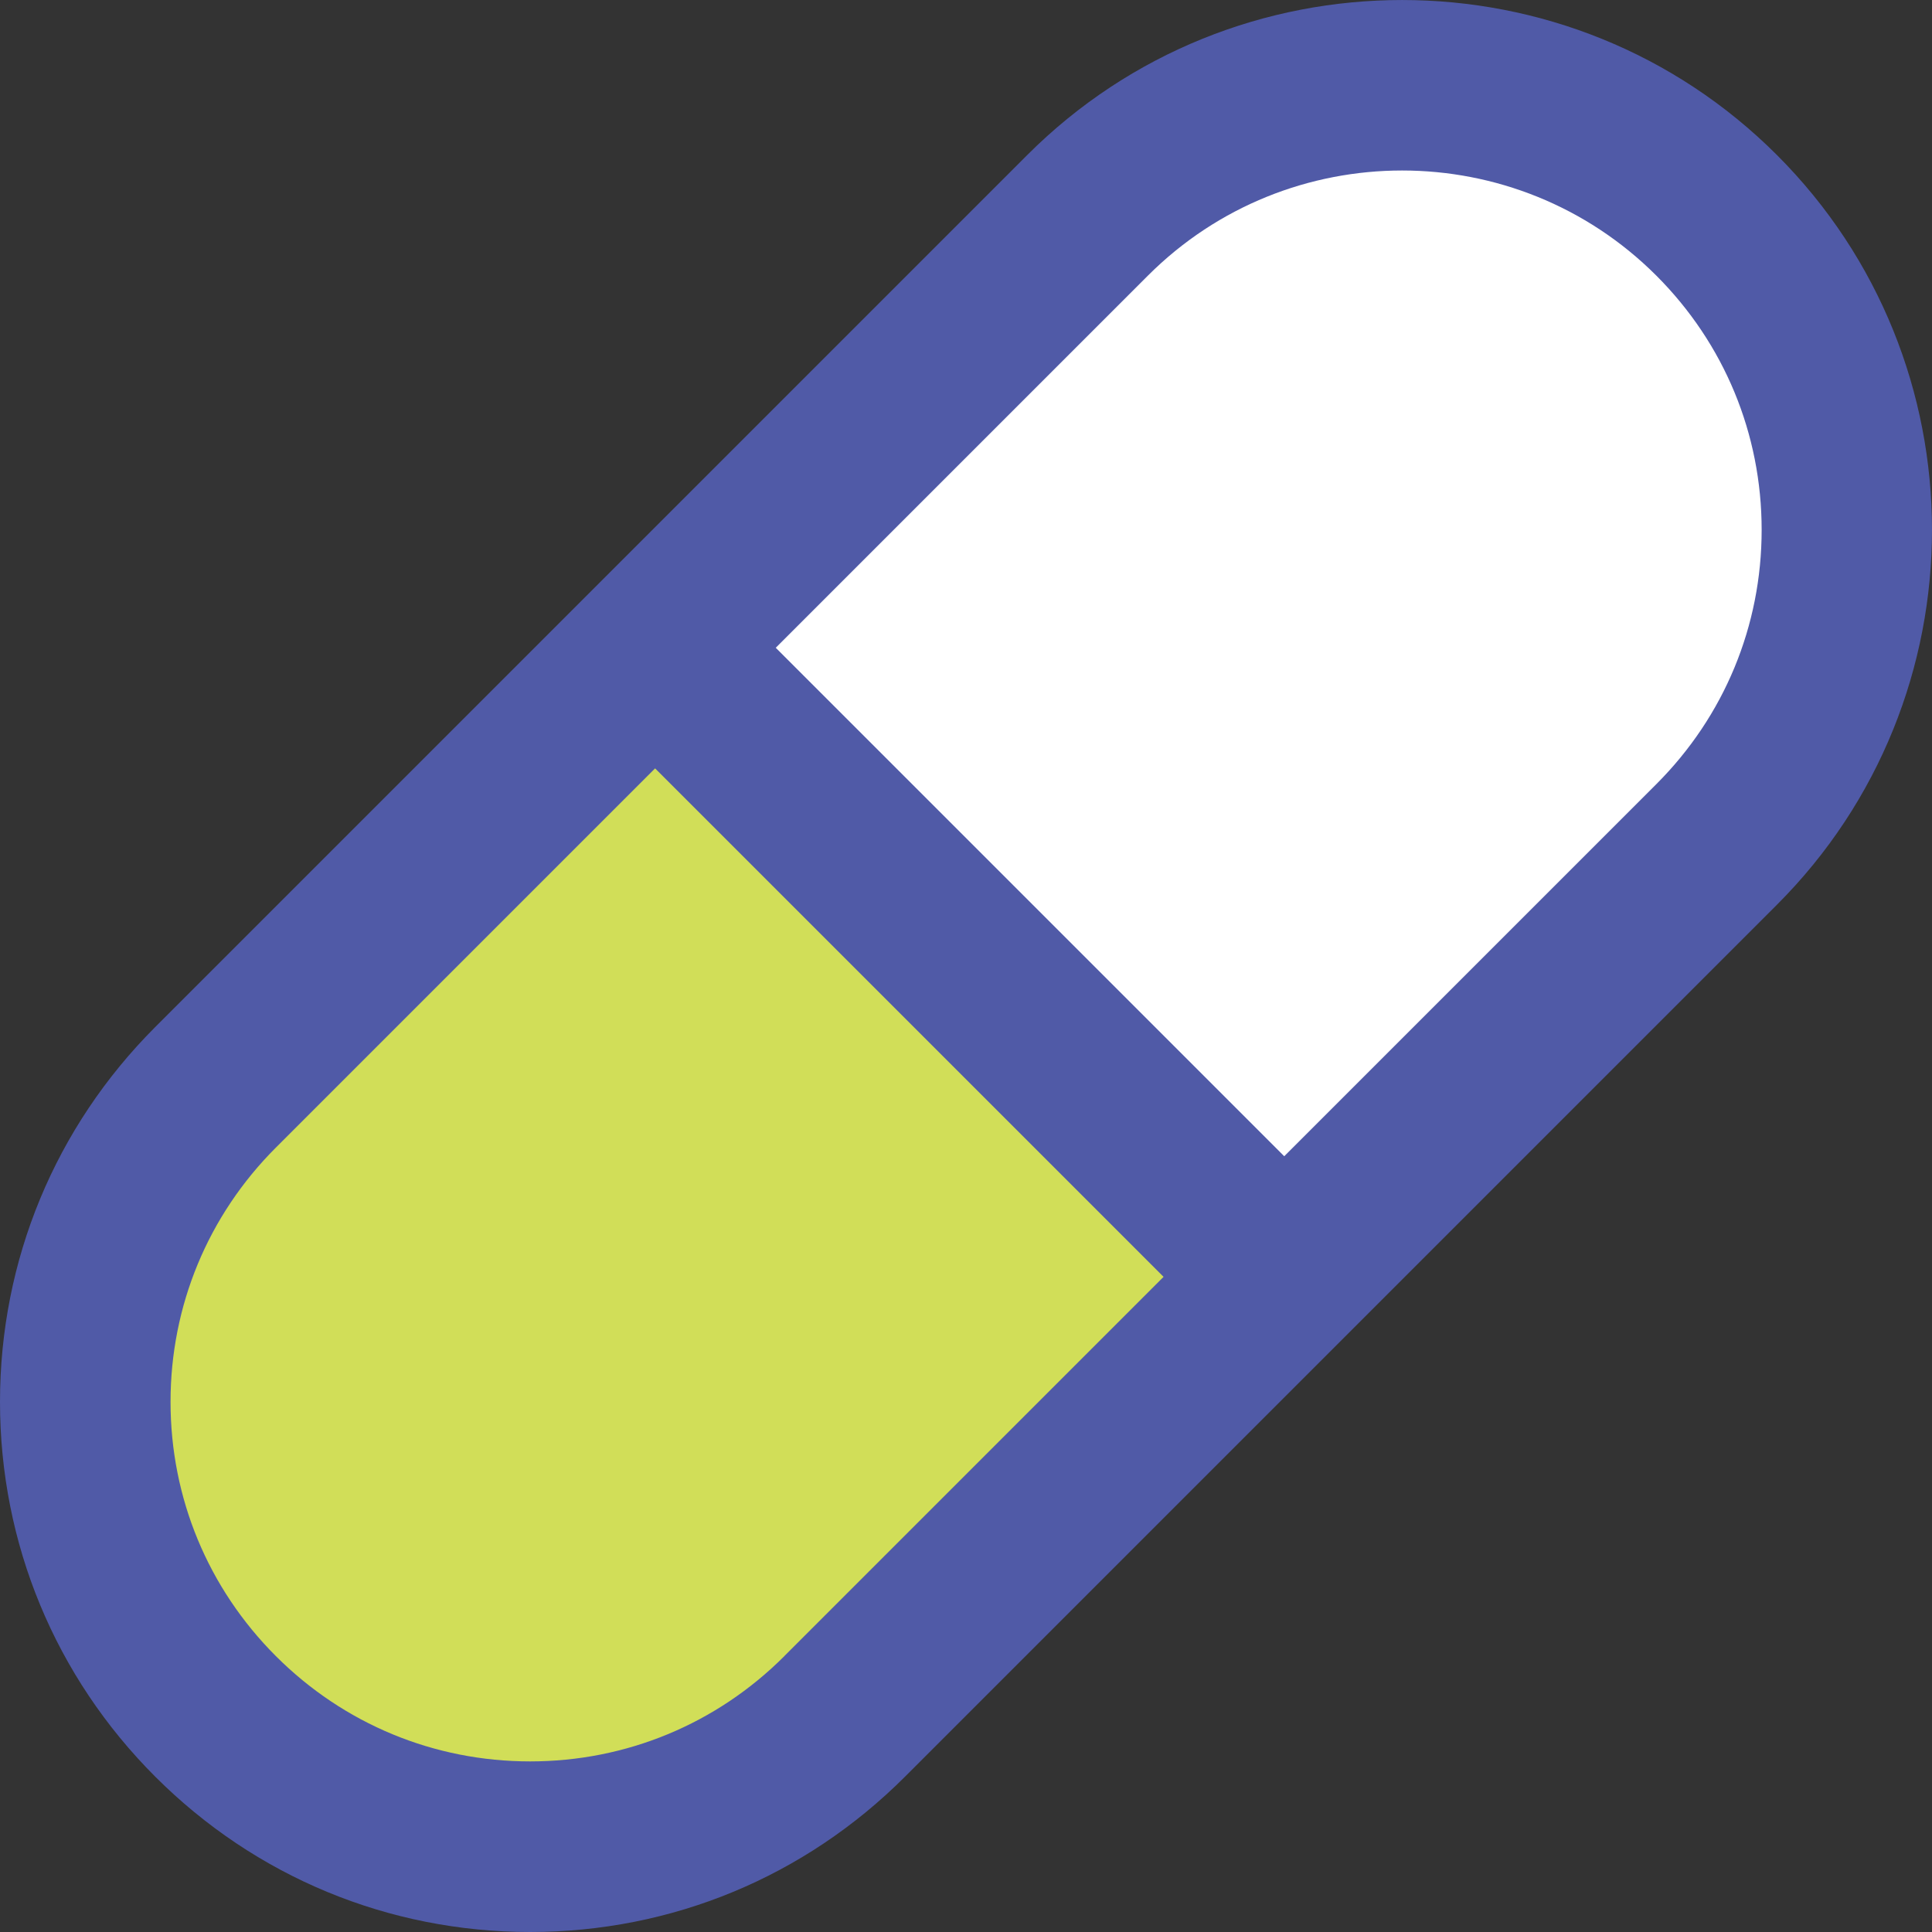
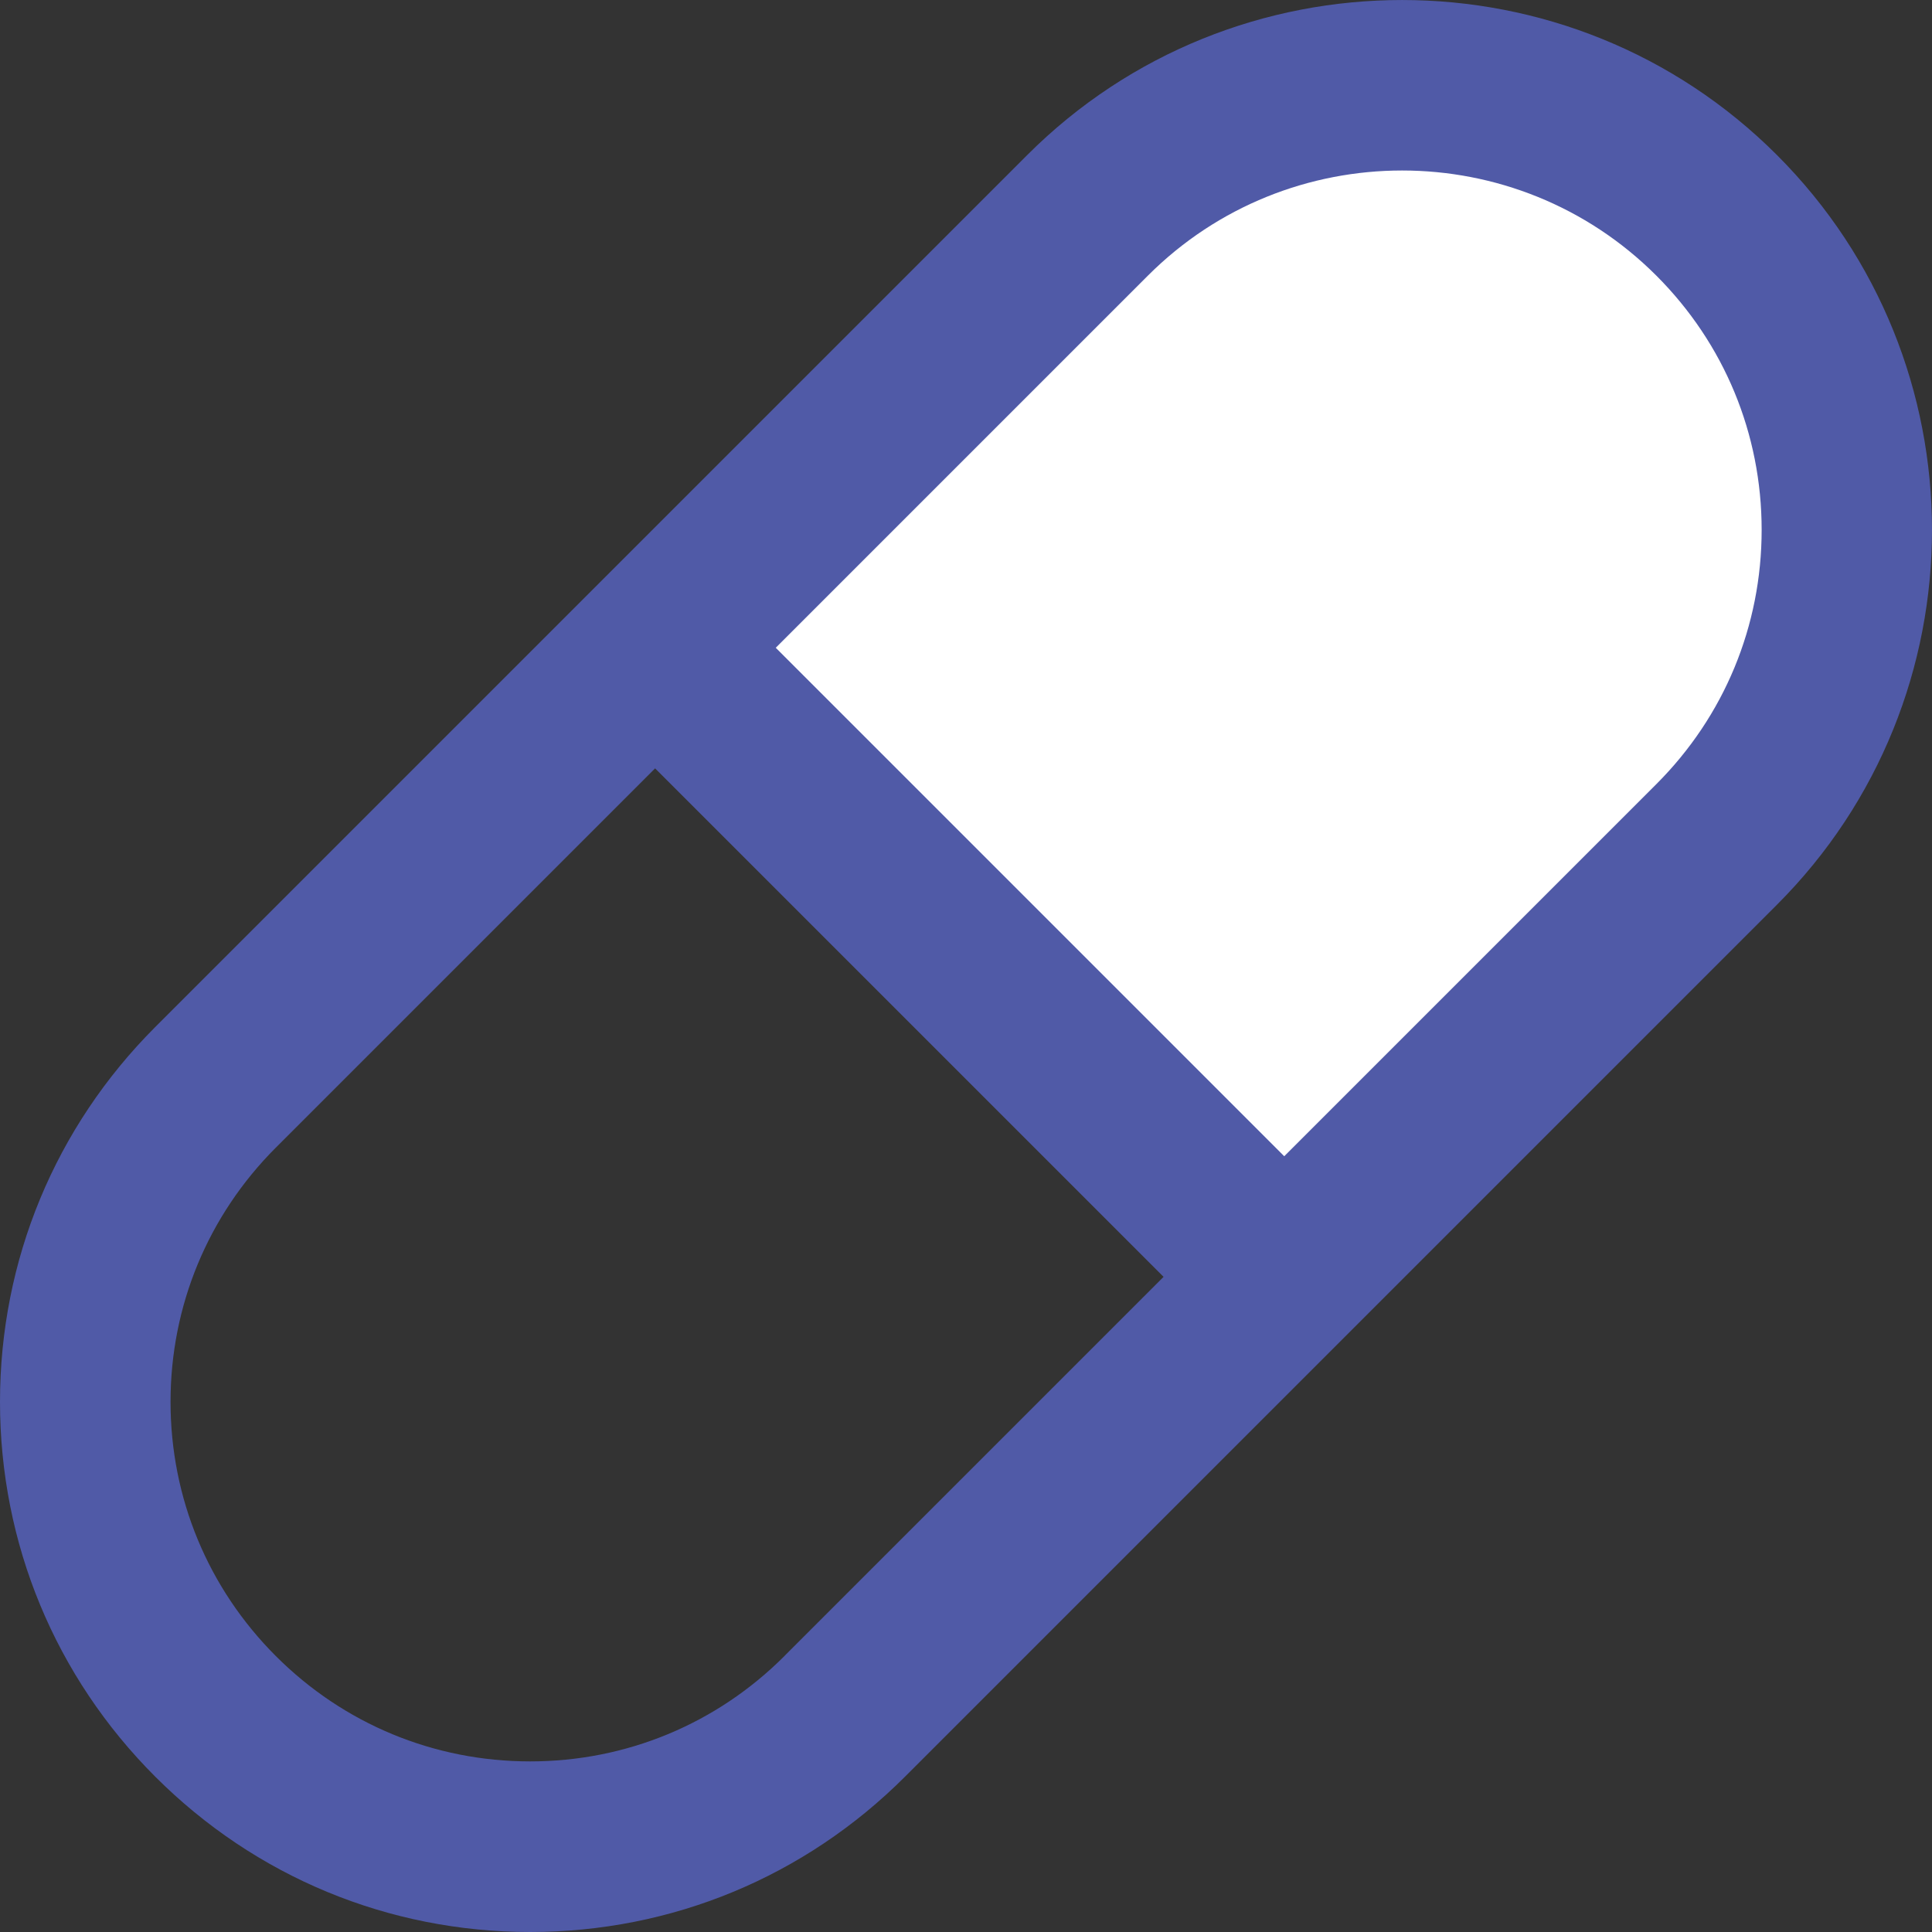
<svg xmlns="http://www.w3.org/2000/svg" id="Layer_2" data-name="Layer 2" viewBox="0 0 314.15 314.15">
  <rect x="0" y="0" width="314.15" height="314.15" fill="#333333" stroke="none" />
  <defs>
    <style>
      .cls-1 {
        fill: #fff;
      }

      .cls-2 {
        fill: #d1de58;
      }

      .cls-3 {
        fill: #505aa7;
      }
    </style>
  </defs>
  <g id="Layer_1-2" data-name="Layer 1">
    <g>
      <path class="cls-1" d="M279.13,137.3c28.25-28.25,28.25-74.04,0-102.29-28.25-28.25-74.05-28.25-102.29,0l-70.31,70.31,102.29,102.29,70.31-70.31Z" />
      <g>
-         <path class="cls-2" d="M106.53,105.32l-71.48,71.48c-28.25,28.25-28.25,74.05,0,102.29,28.25,28.25,74.04,28.25,102.29,0l71.48-71.48-102.29-102.29Z" />
        <path class="cls-3" d="M288.94,25.21c-33.61-33.61-88.3-33.61-121.91,0l-60.51,60.51-19.61,19.61-61.67,61.67C8.97,183.28,0,204.92,0,227.95,0,250.97,8.97,272.62,25.25,288.9c16.28,16.28,37.92,25.25,60.95,25.25s44.67-8.97,60.95-25.25l81.28-81.28h0l60.51-60.51c33.61-33.61,33.61-88.29,0-121.9ZM127.54,269.29c-11.04,11.04-25.72,17.12-41.34,17.12s-30.3-6.08-41.34-17.12c-11.04-11.04-17.13-25.72-17.13-41.34s6.08-30.3,17.12-41.34l61.67-61.67,82.68,82.68-61.67,61.67ZM269.33,127.5l-60.51,60.51-82.68-82.68,60.51-60.51c22.79-22.79,59.88-22.8,82.68,0,11.04,11.04,17.12,25.72,17.12,41.34s-6.08,30.3-17.12,41.34Z" />
      </g>
    </g>
  </g>
</svg>